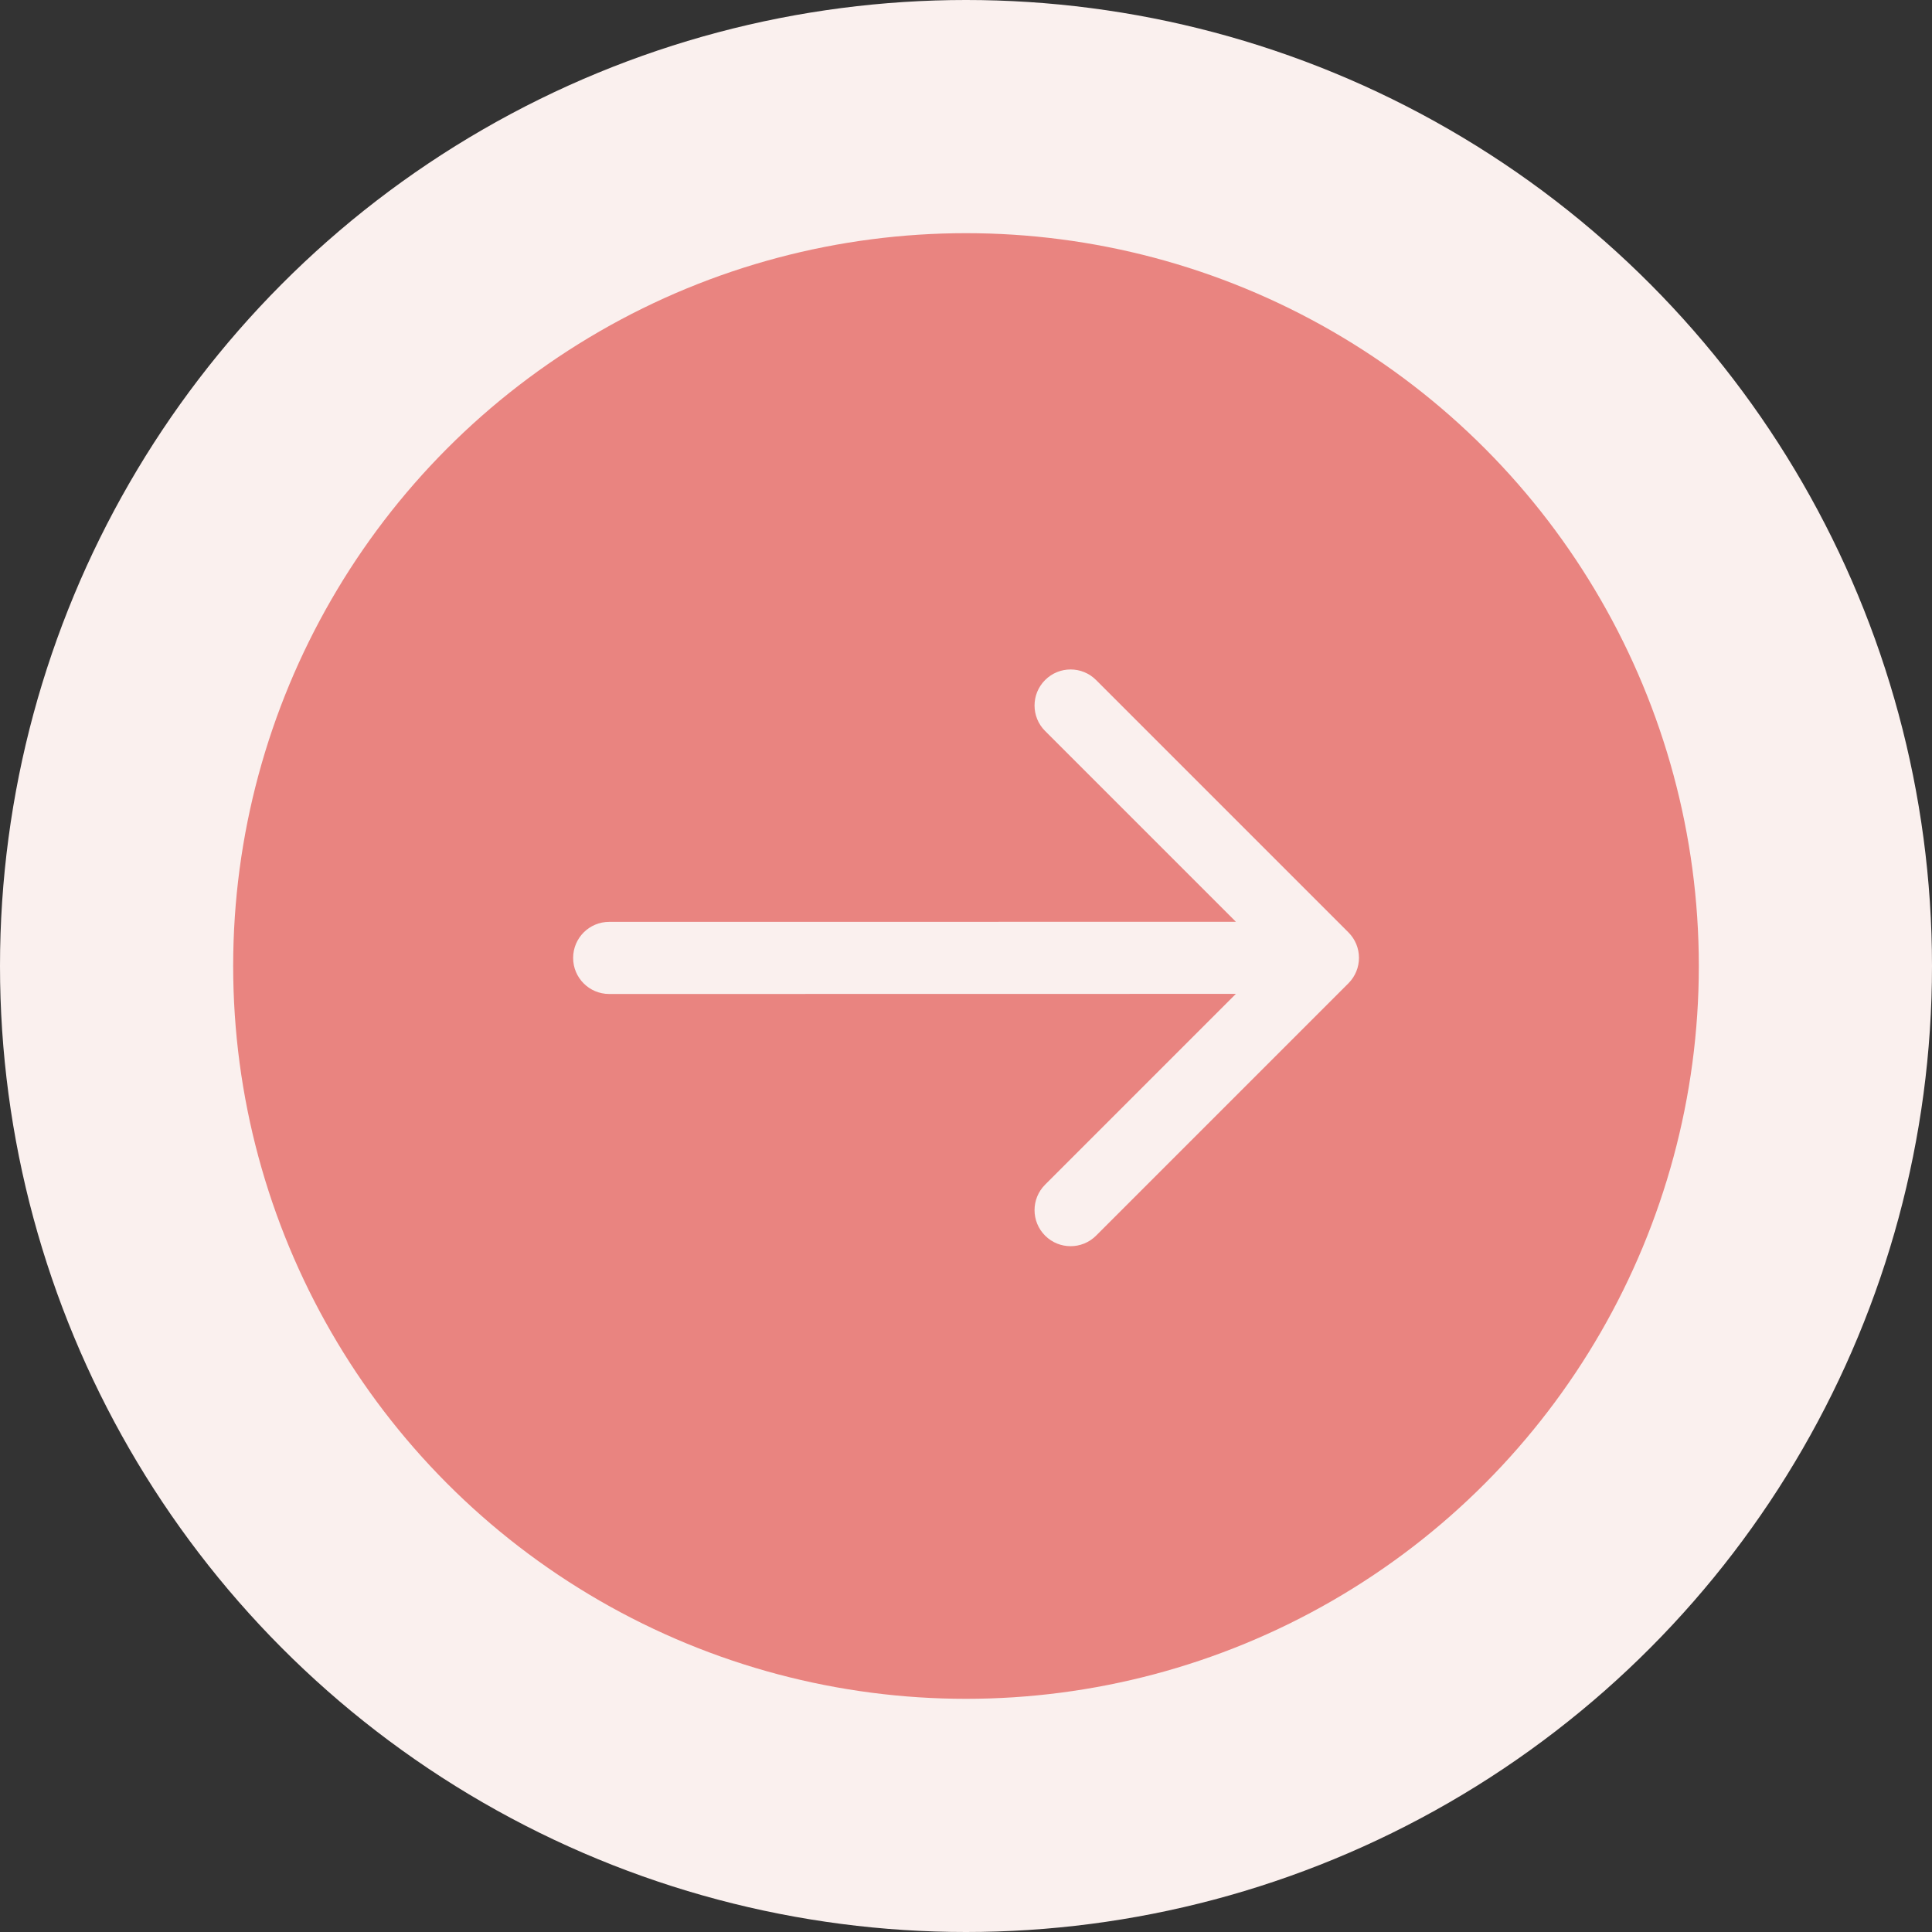
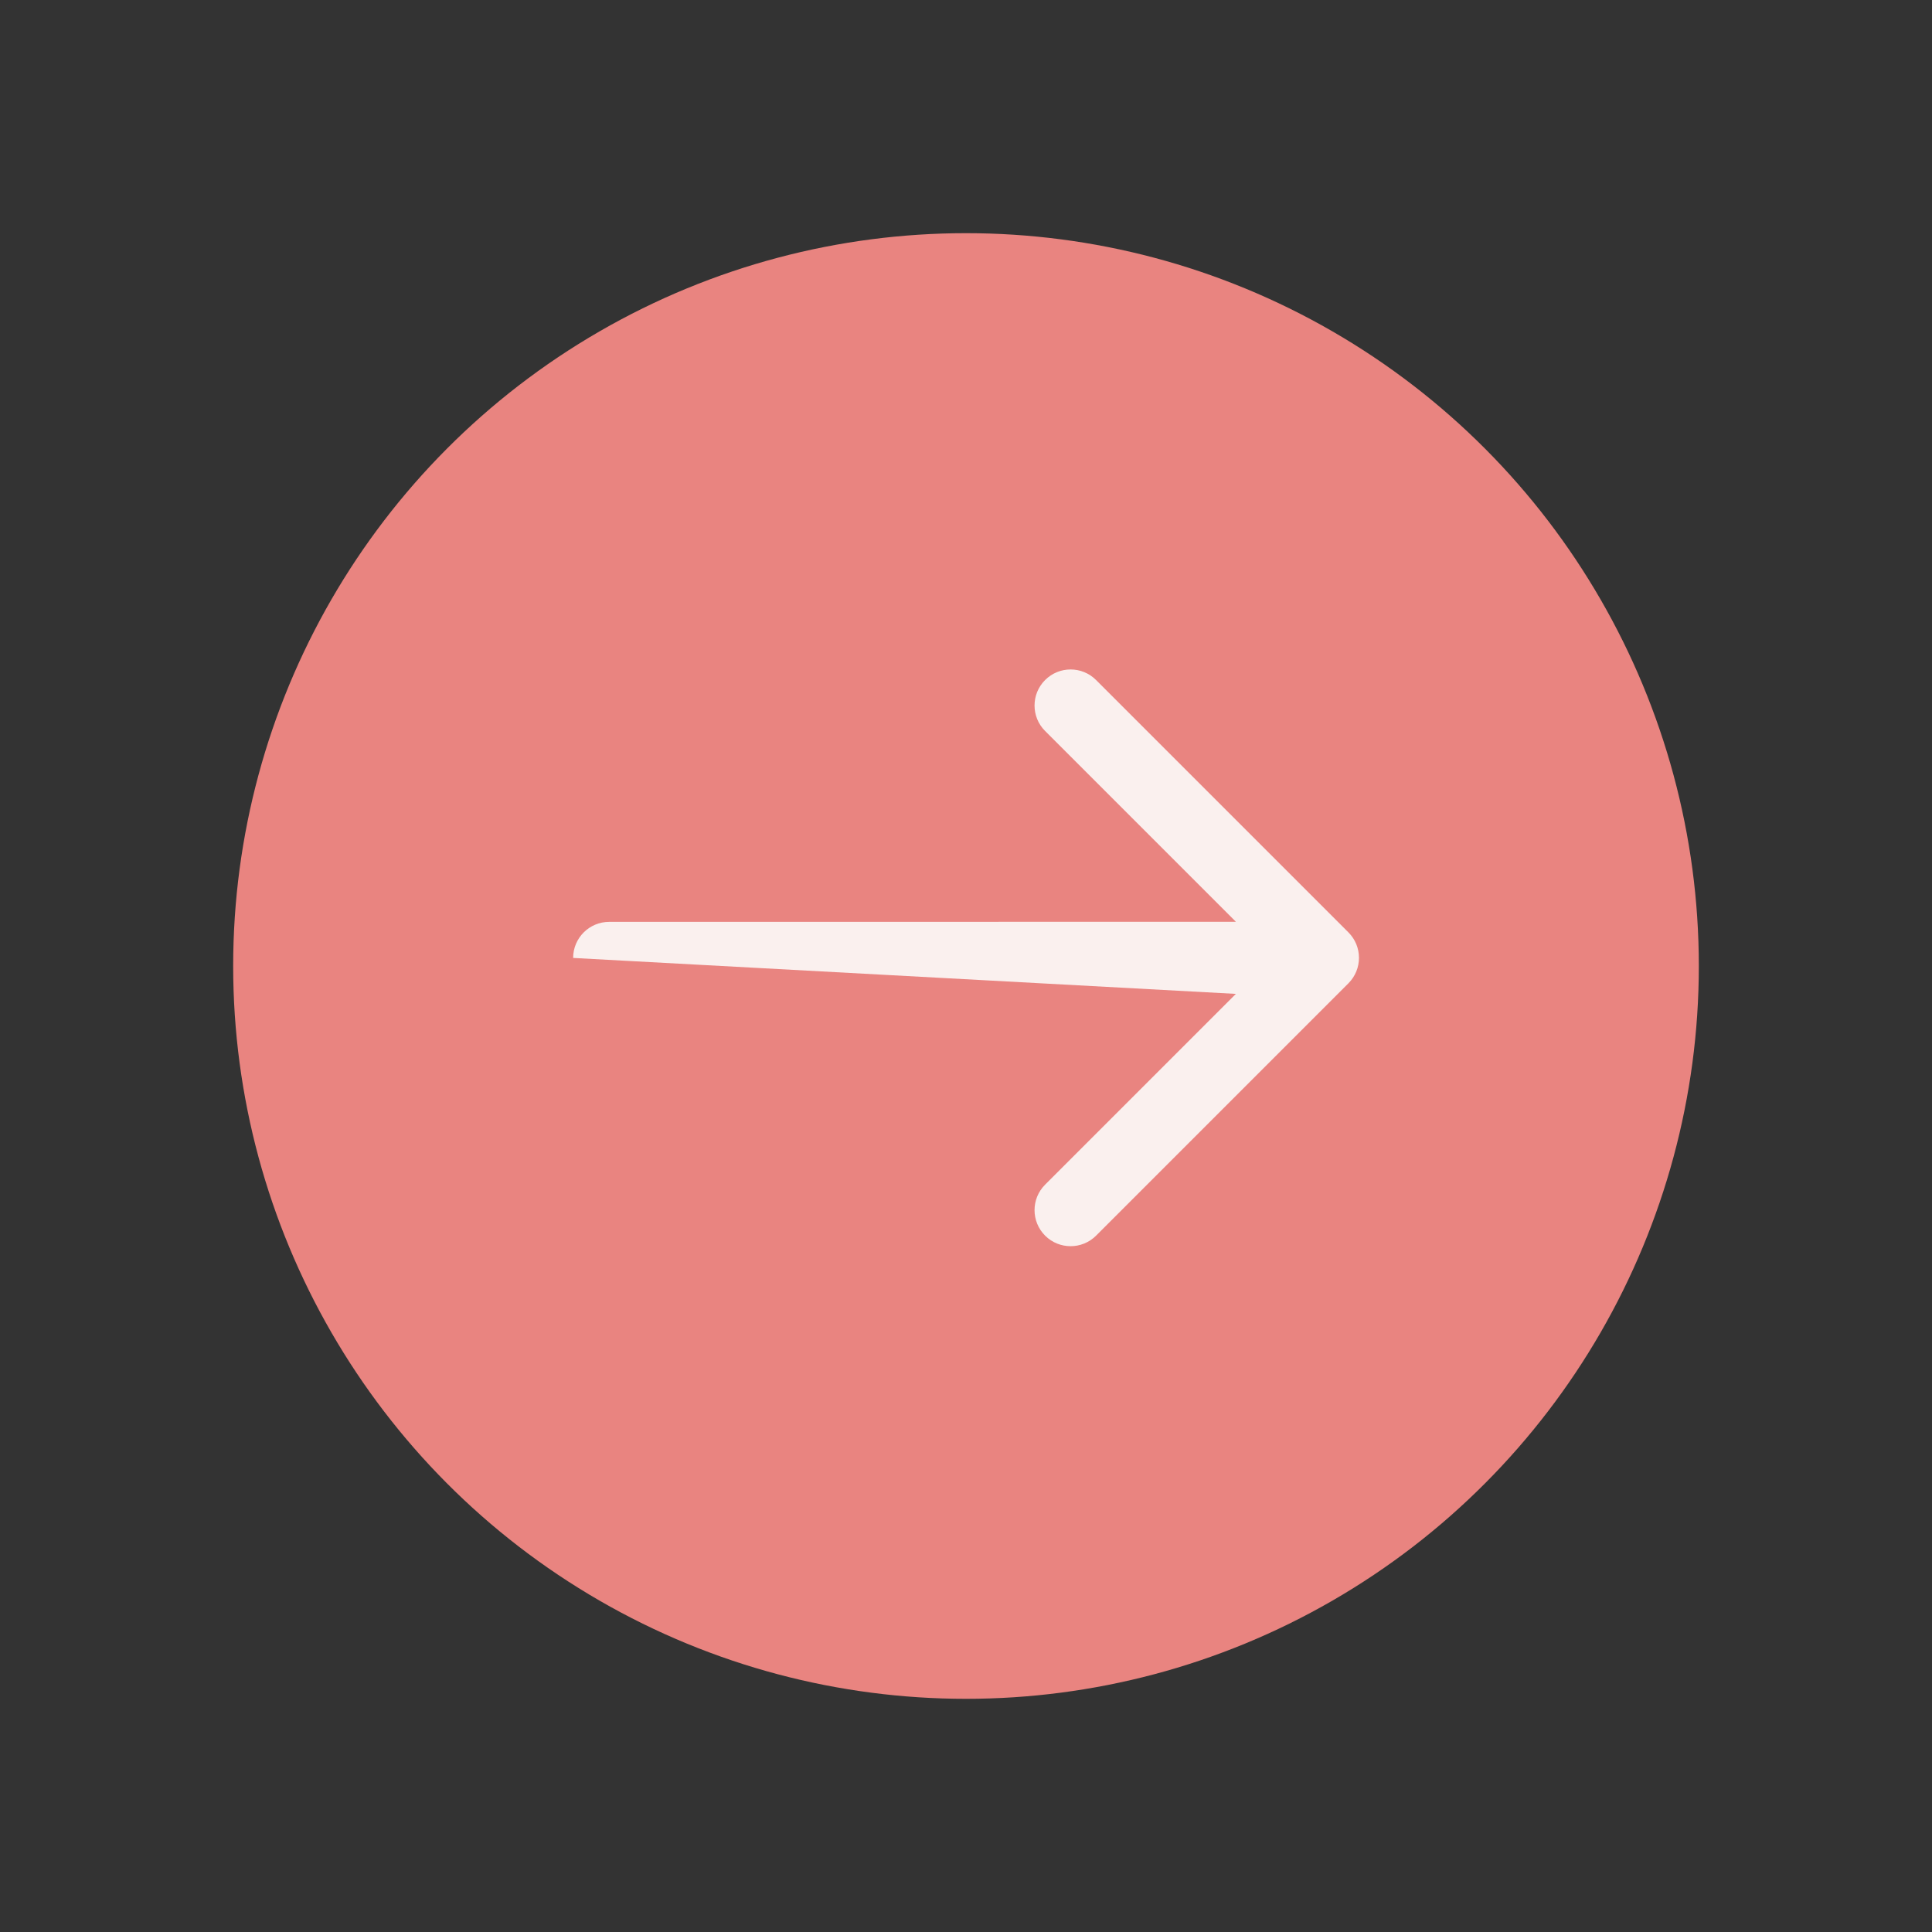
<svg xmlns="http://www.w3.org/2000/svg" width="58" height="58" viewBox="0 0 58 58" fill="none">
  <rect x="0" y="0" width="58" height="58" fill="#333333" stroke="none" />
-   <circle cx="29" cy="29" r="29" transform="matrix(-1 0 0 1 58 0)" fill="#FAF0EE" />
  <circle cx="22" cy="22" r="22" transform="matrix(-1 0 0 1 51 7)" fill="#E98480" />
-   <path fill-rule="evenodd" clip-rule="evenodd" d="M31.375 37.095C31.797 37.517 32.483 37.517 32.905 37.095L40.48 29.52C40.903 29.097 40.903 28.412 40.48 27.99L32.905 20.415C32.483 19.992 31.797 19.992 31.375 20.415C30.952 20.837 30.952 21.523 31.375 21.945L37.103 27.673L18.288 27.675C17.69 27.675 17.206 28.16 17.206 28.758C17.206 29.355 17.69 29.84 18.288 29.84L37.102 29.837L31.375 35.564C30.952 35.987 30.952 36.672 31.375 37.095Z" fill="#FAF0EE" />
+   <path fill-rule="evenodd" clip-rule="evenodd" d="M31.375 37.095C31.797 37.517 32.483 37.517 32.905 37.095L40.48 29.52C40.903 29.097 40.903 28.412 40.48 27.99L32.905 20.415C32.483 19.992 31.797 19.992 31.375 20.415C30.952 20.837 30.952 21.523 31.375 21.945L37.103 27.673L18.288 27.675C17.69 27.675 17.206 28.16 17.206 28.758L37.102 29.837L31.375 35.564C30.952 35.987 30.952 36.672 31.375 37.095Z" fill="#FAF0EE" />
</svg>